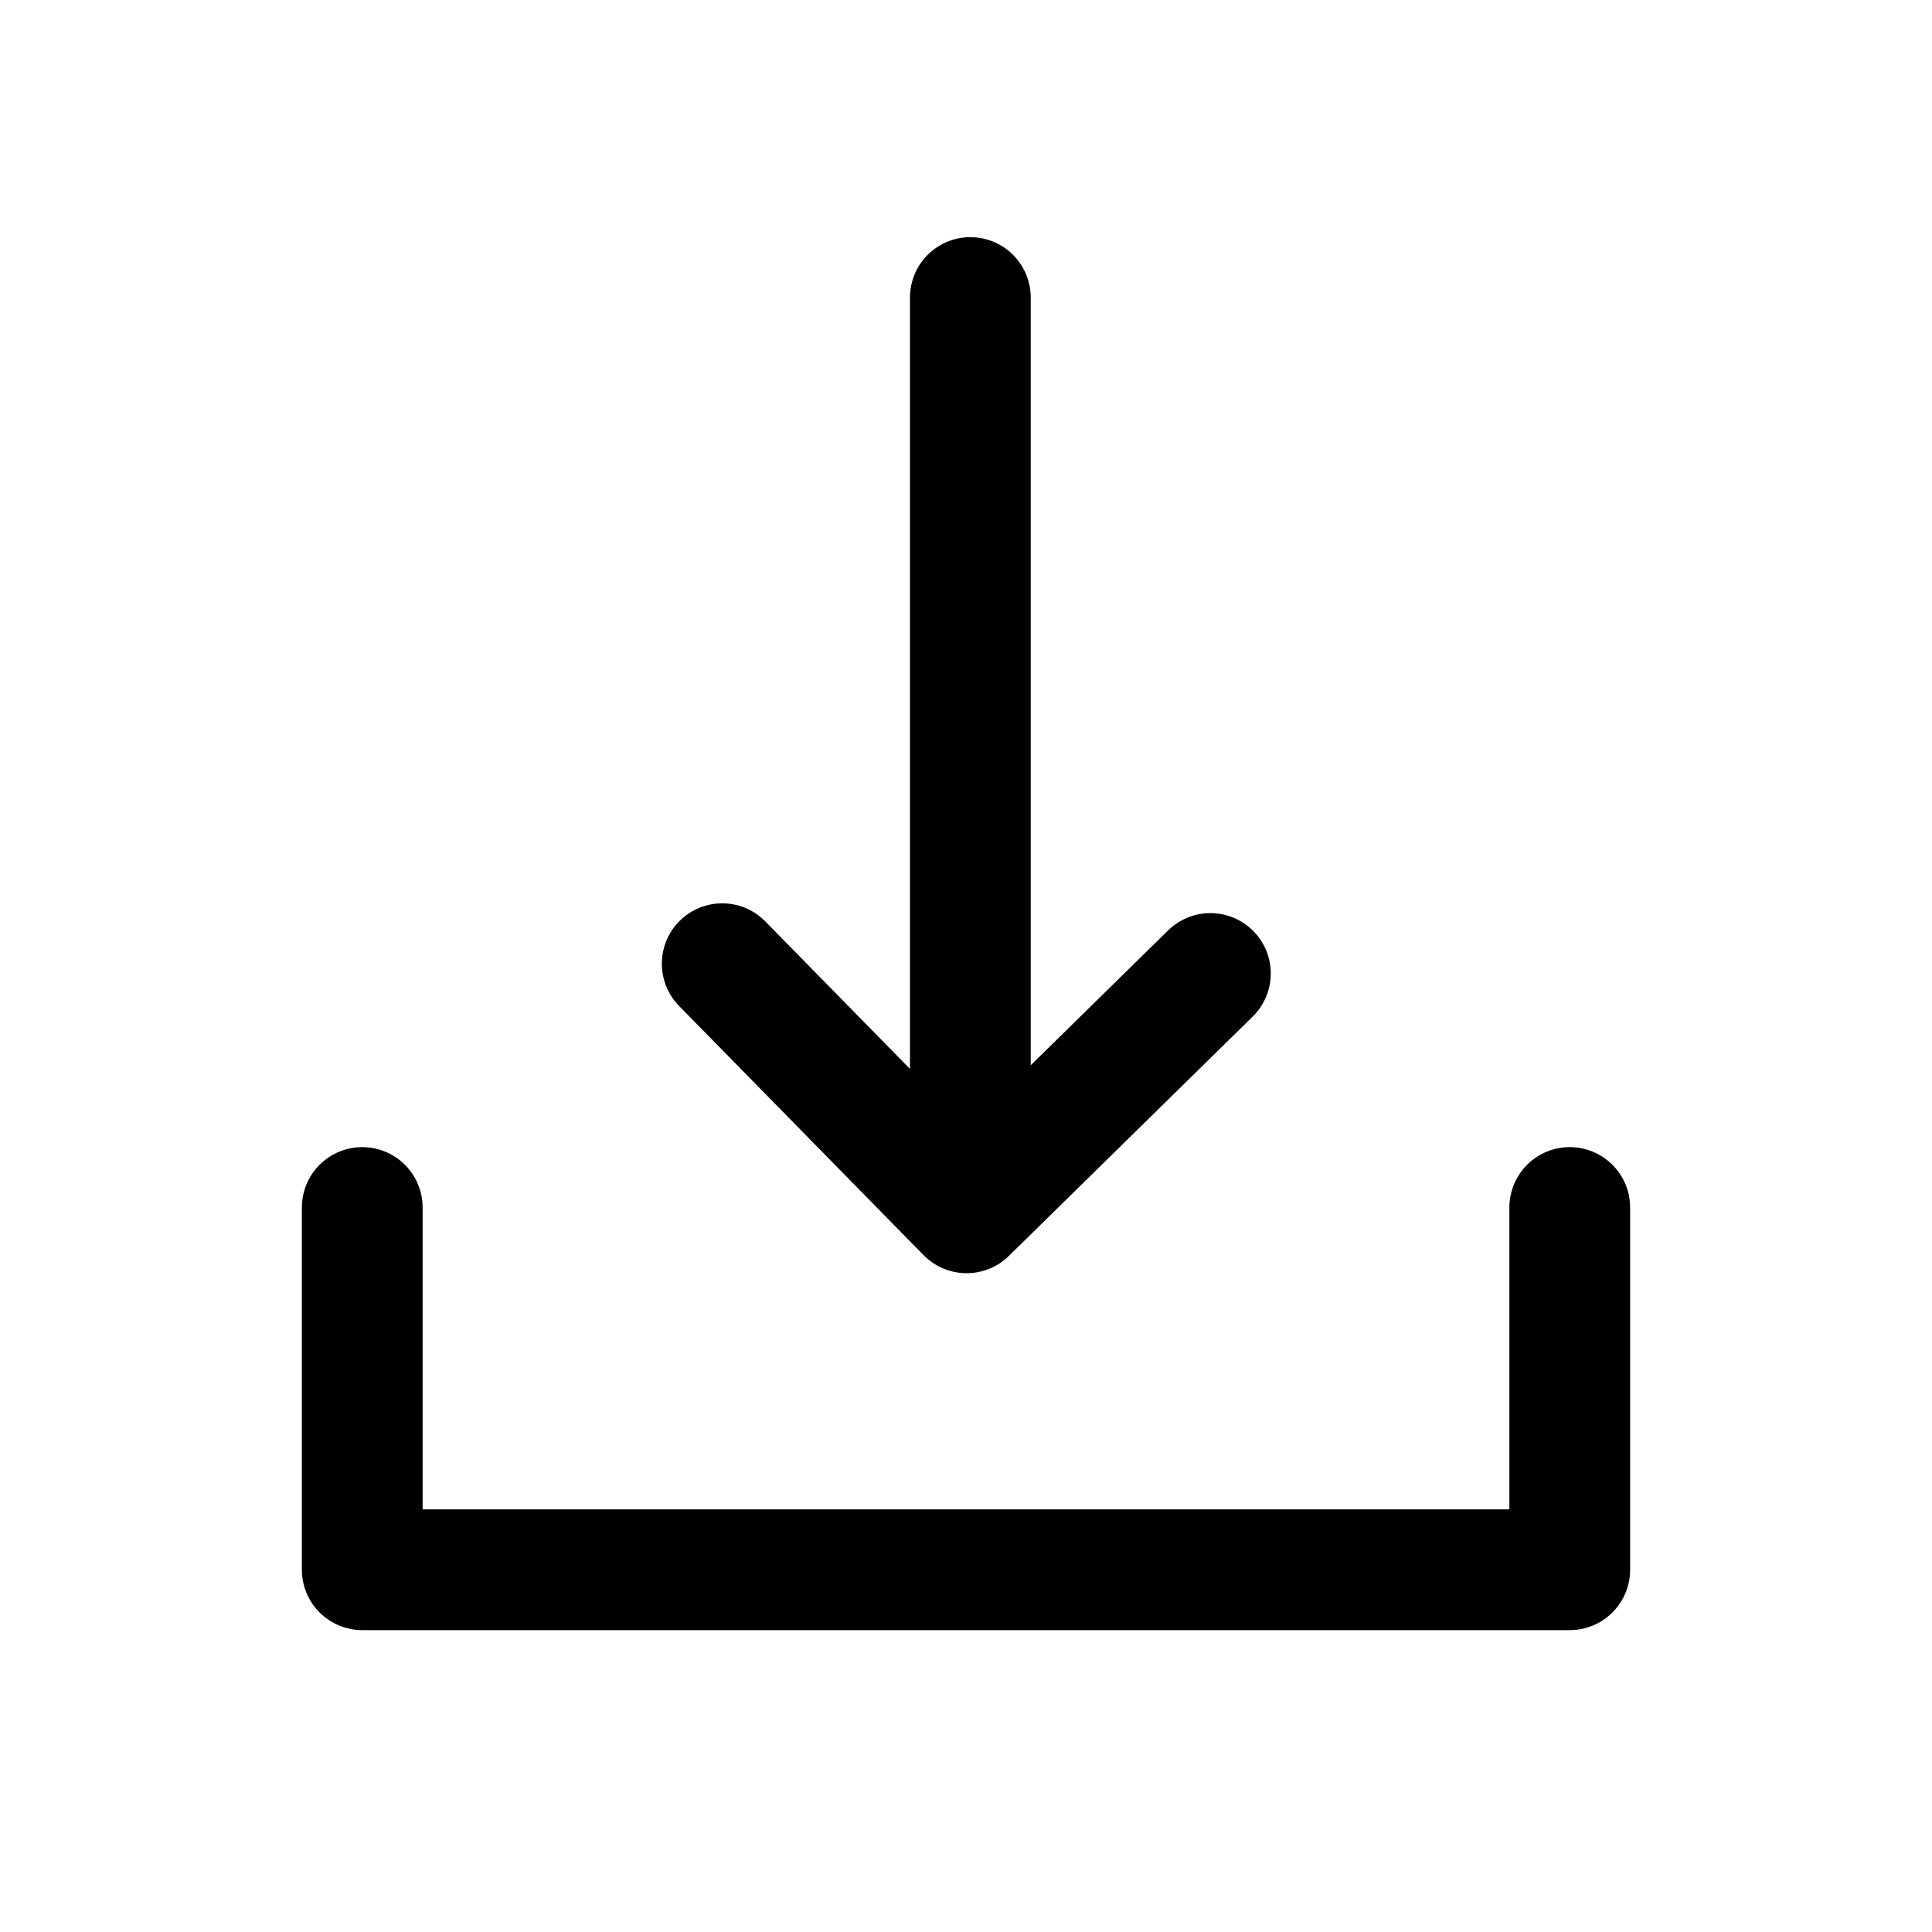
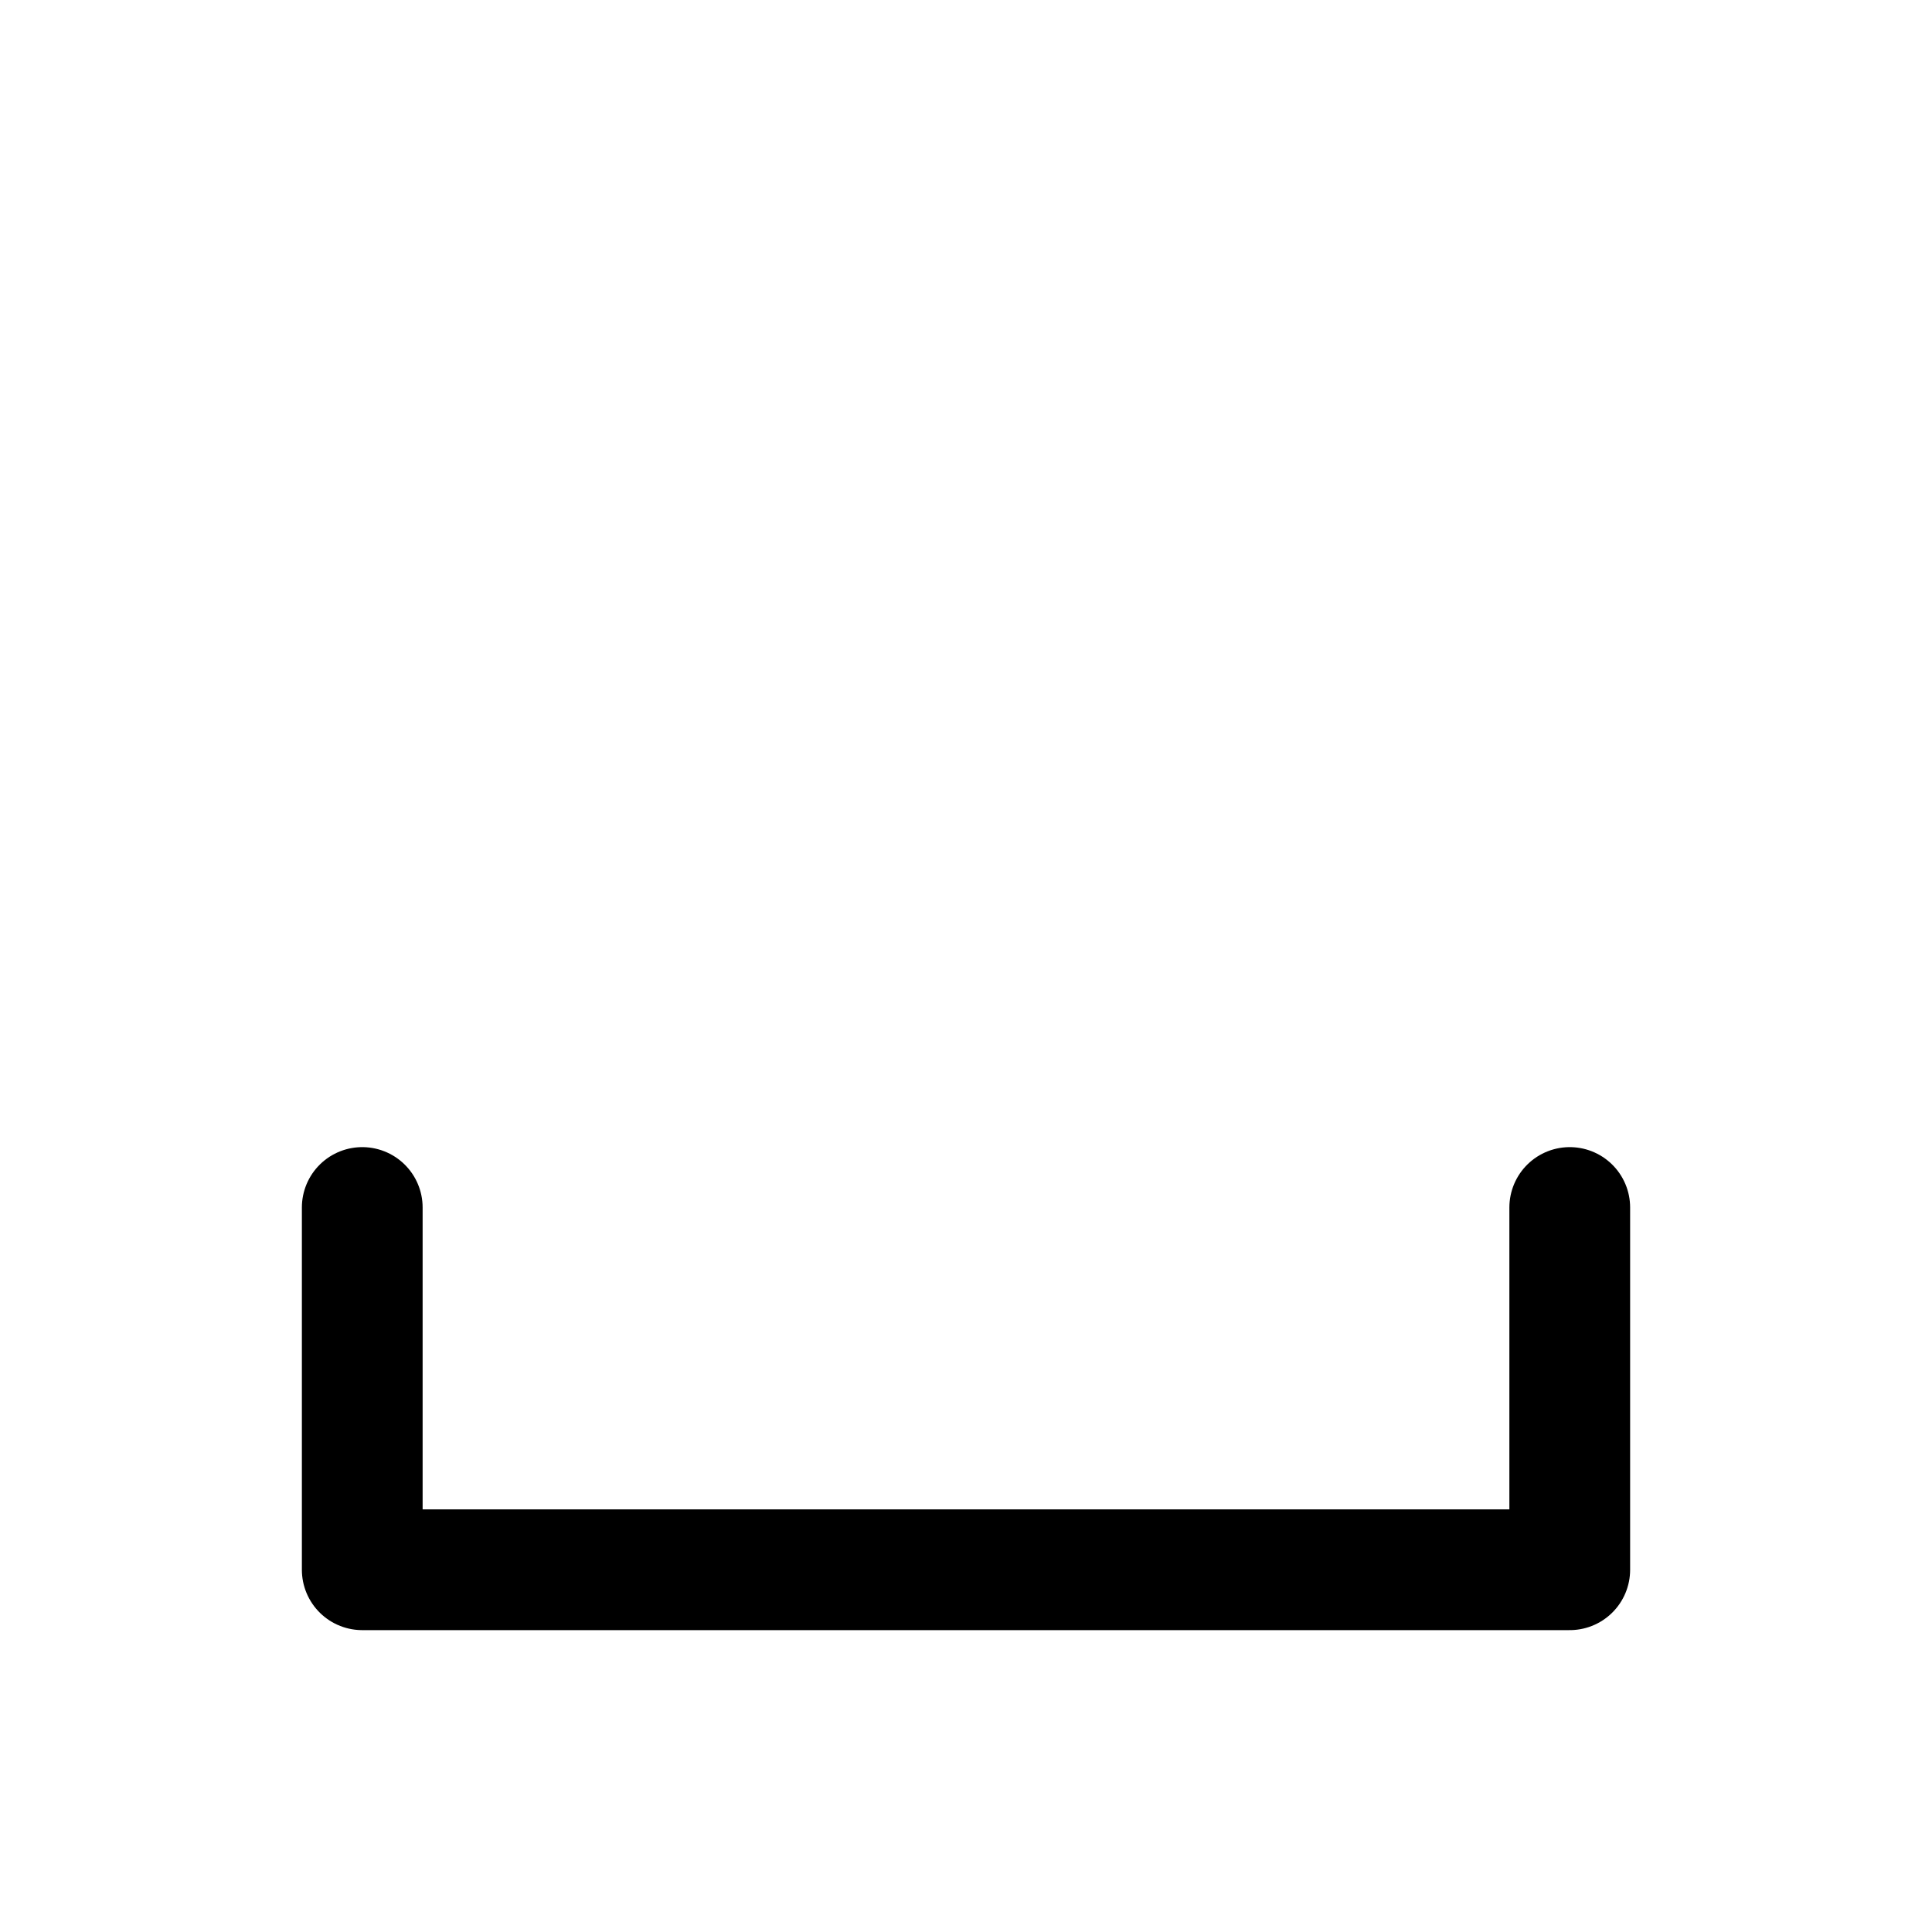
<svg xmlns="http://www.w3.org/2000/svg" width="16" height="16" viewBox="0 0 16 16" fill="none">
  <path d="M3 10L3 13L13 13L13 10" stroke="black" stroke-linecap="round" stroke-linejoin="round" />
-   <path d="M10.024 8.062L8.005 10.044L5.981 7.981" stroke="black" stroke-linecap="round" stroke-linejoin="round" />
-   <path d="M8.036 2.464L8.036 9.536" stroke="black" stroke-linecap="round" stroke-linejoin="round" />
</svg>